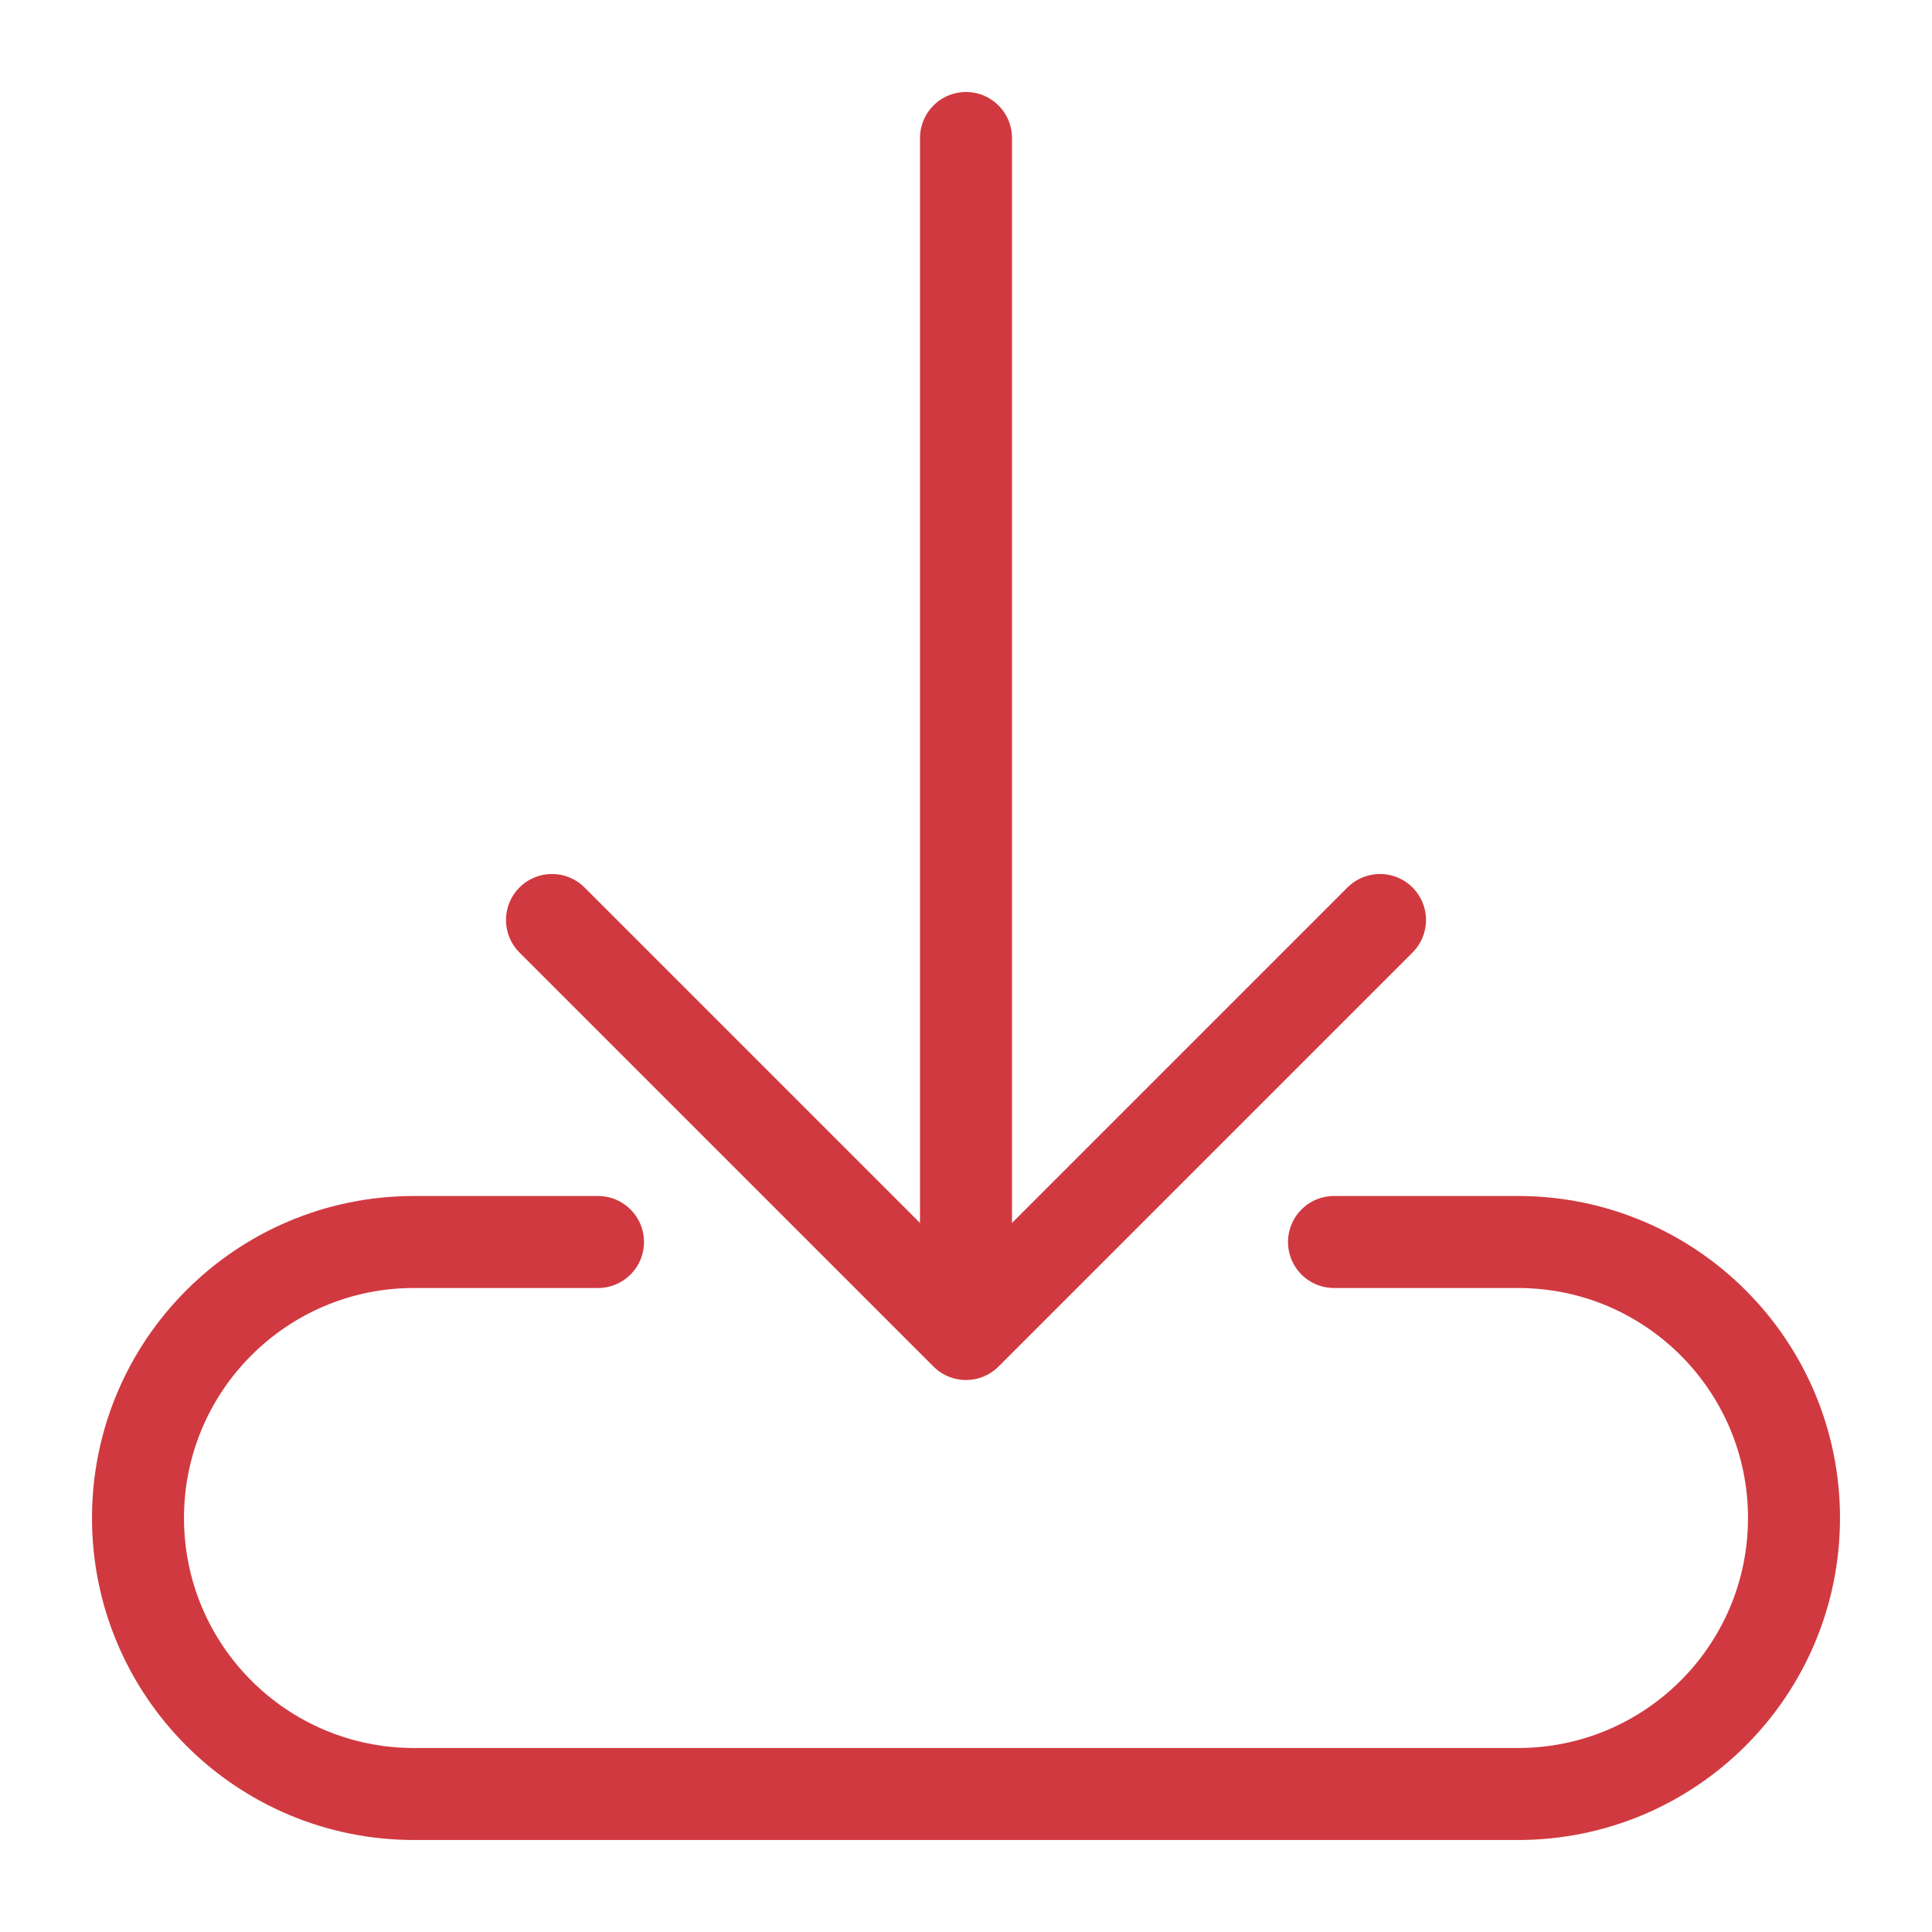
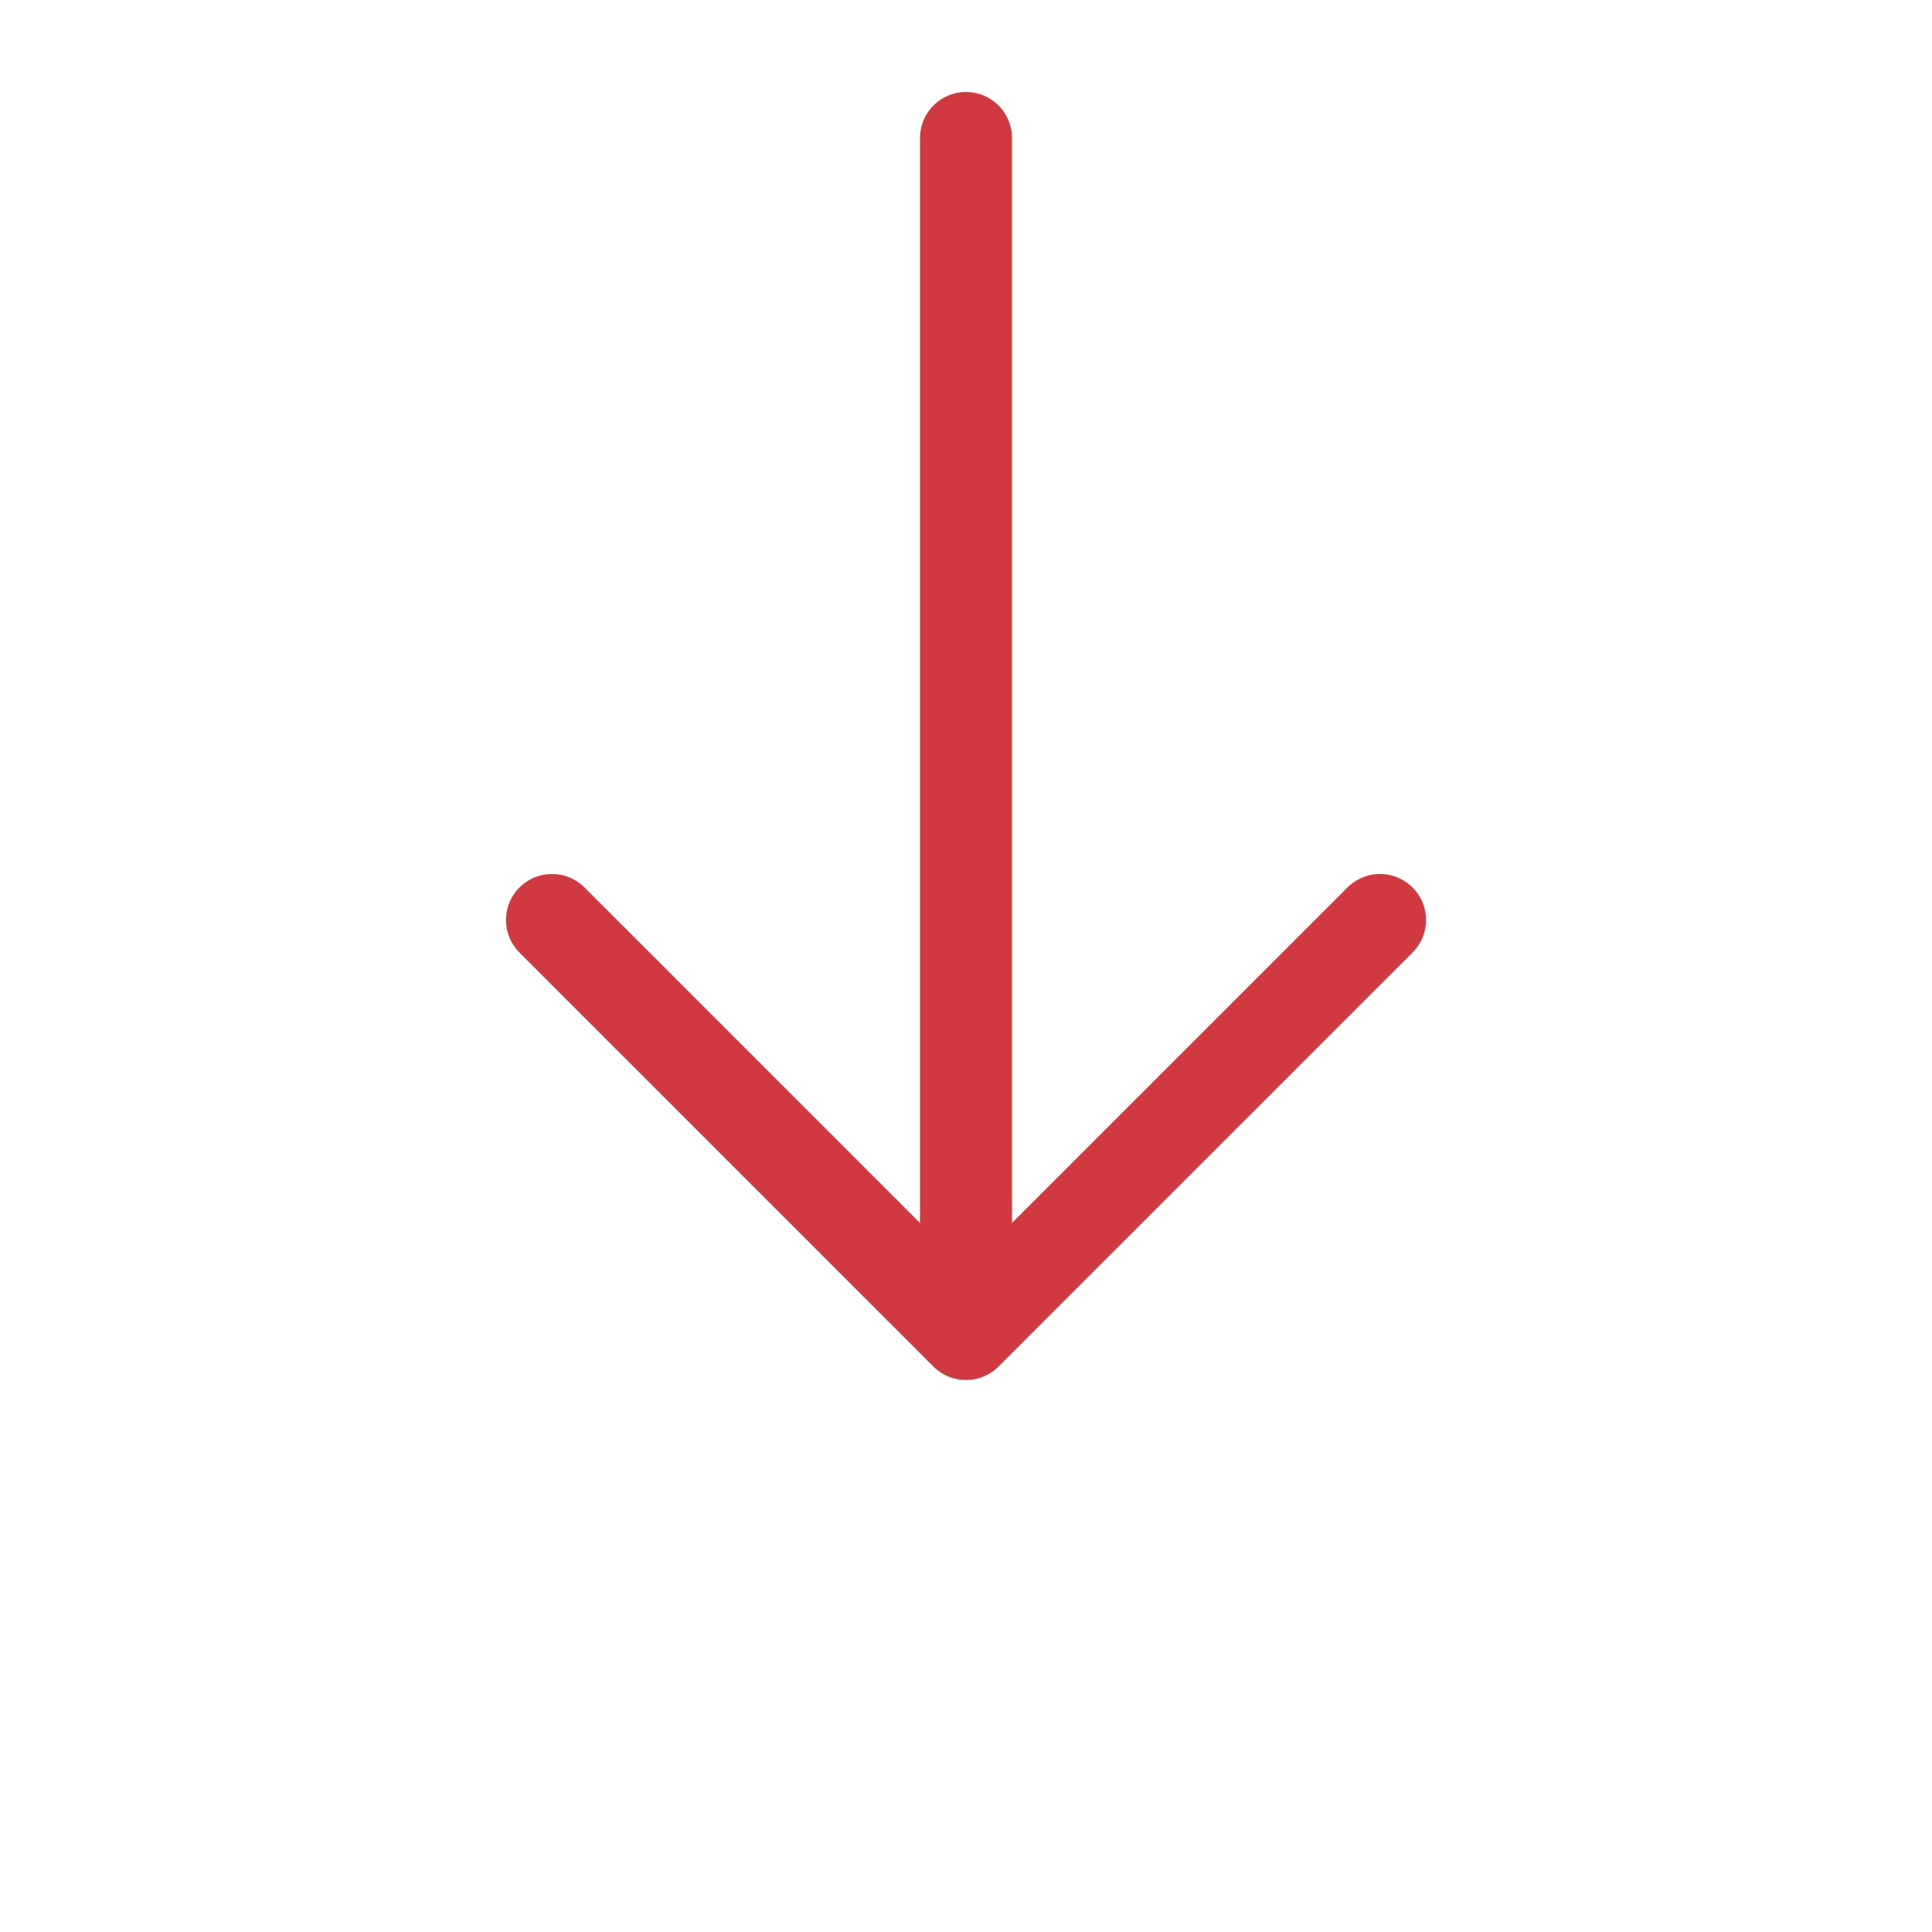
<svg xmlns="http://www.w3.org/2000/svg" version="1.1" id="Layer_1" x="0px" y="0px" width="21px" height="21px" viewBox="0 0 21 21" enable-background="new 0 0 21 21" xml:space="preserve">
  <g id="icon">
    <path d="M10.5,14.5V1.5M10.5,14.5l4.5,-4.5M10.5,14.5l-4.5,-4.5" fill="none" stroke="#D13940" stroke-width="1" stroke-linecap="round" stroke-miterlimit="1" stroke-linejoin="round" />
-     <path d="M14.5,13.5h2c1.657,0,3,1.343,3,3v0c0,1.657,-1.343,3,-3,3H4.5c-1.657,0,-3,-1.343,-3,-3v0c0,-1.657,1.343,-3,3,-3h2" fill="none" stroke="#D13940" stroke-width="1" stroke-linecap="round" stroke-miterlimit="1" stroke-linejoin="round" />
  </g>
</svg>